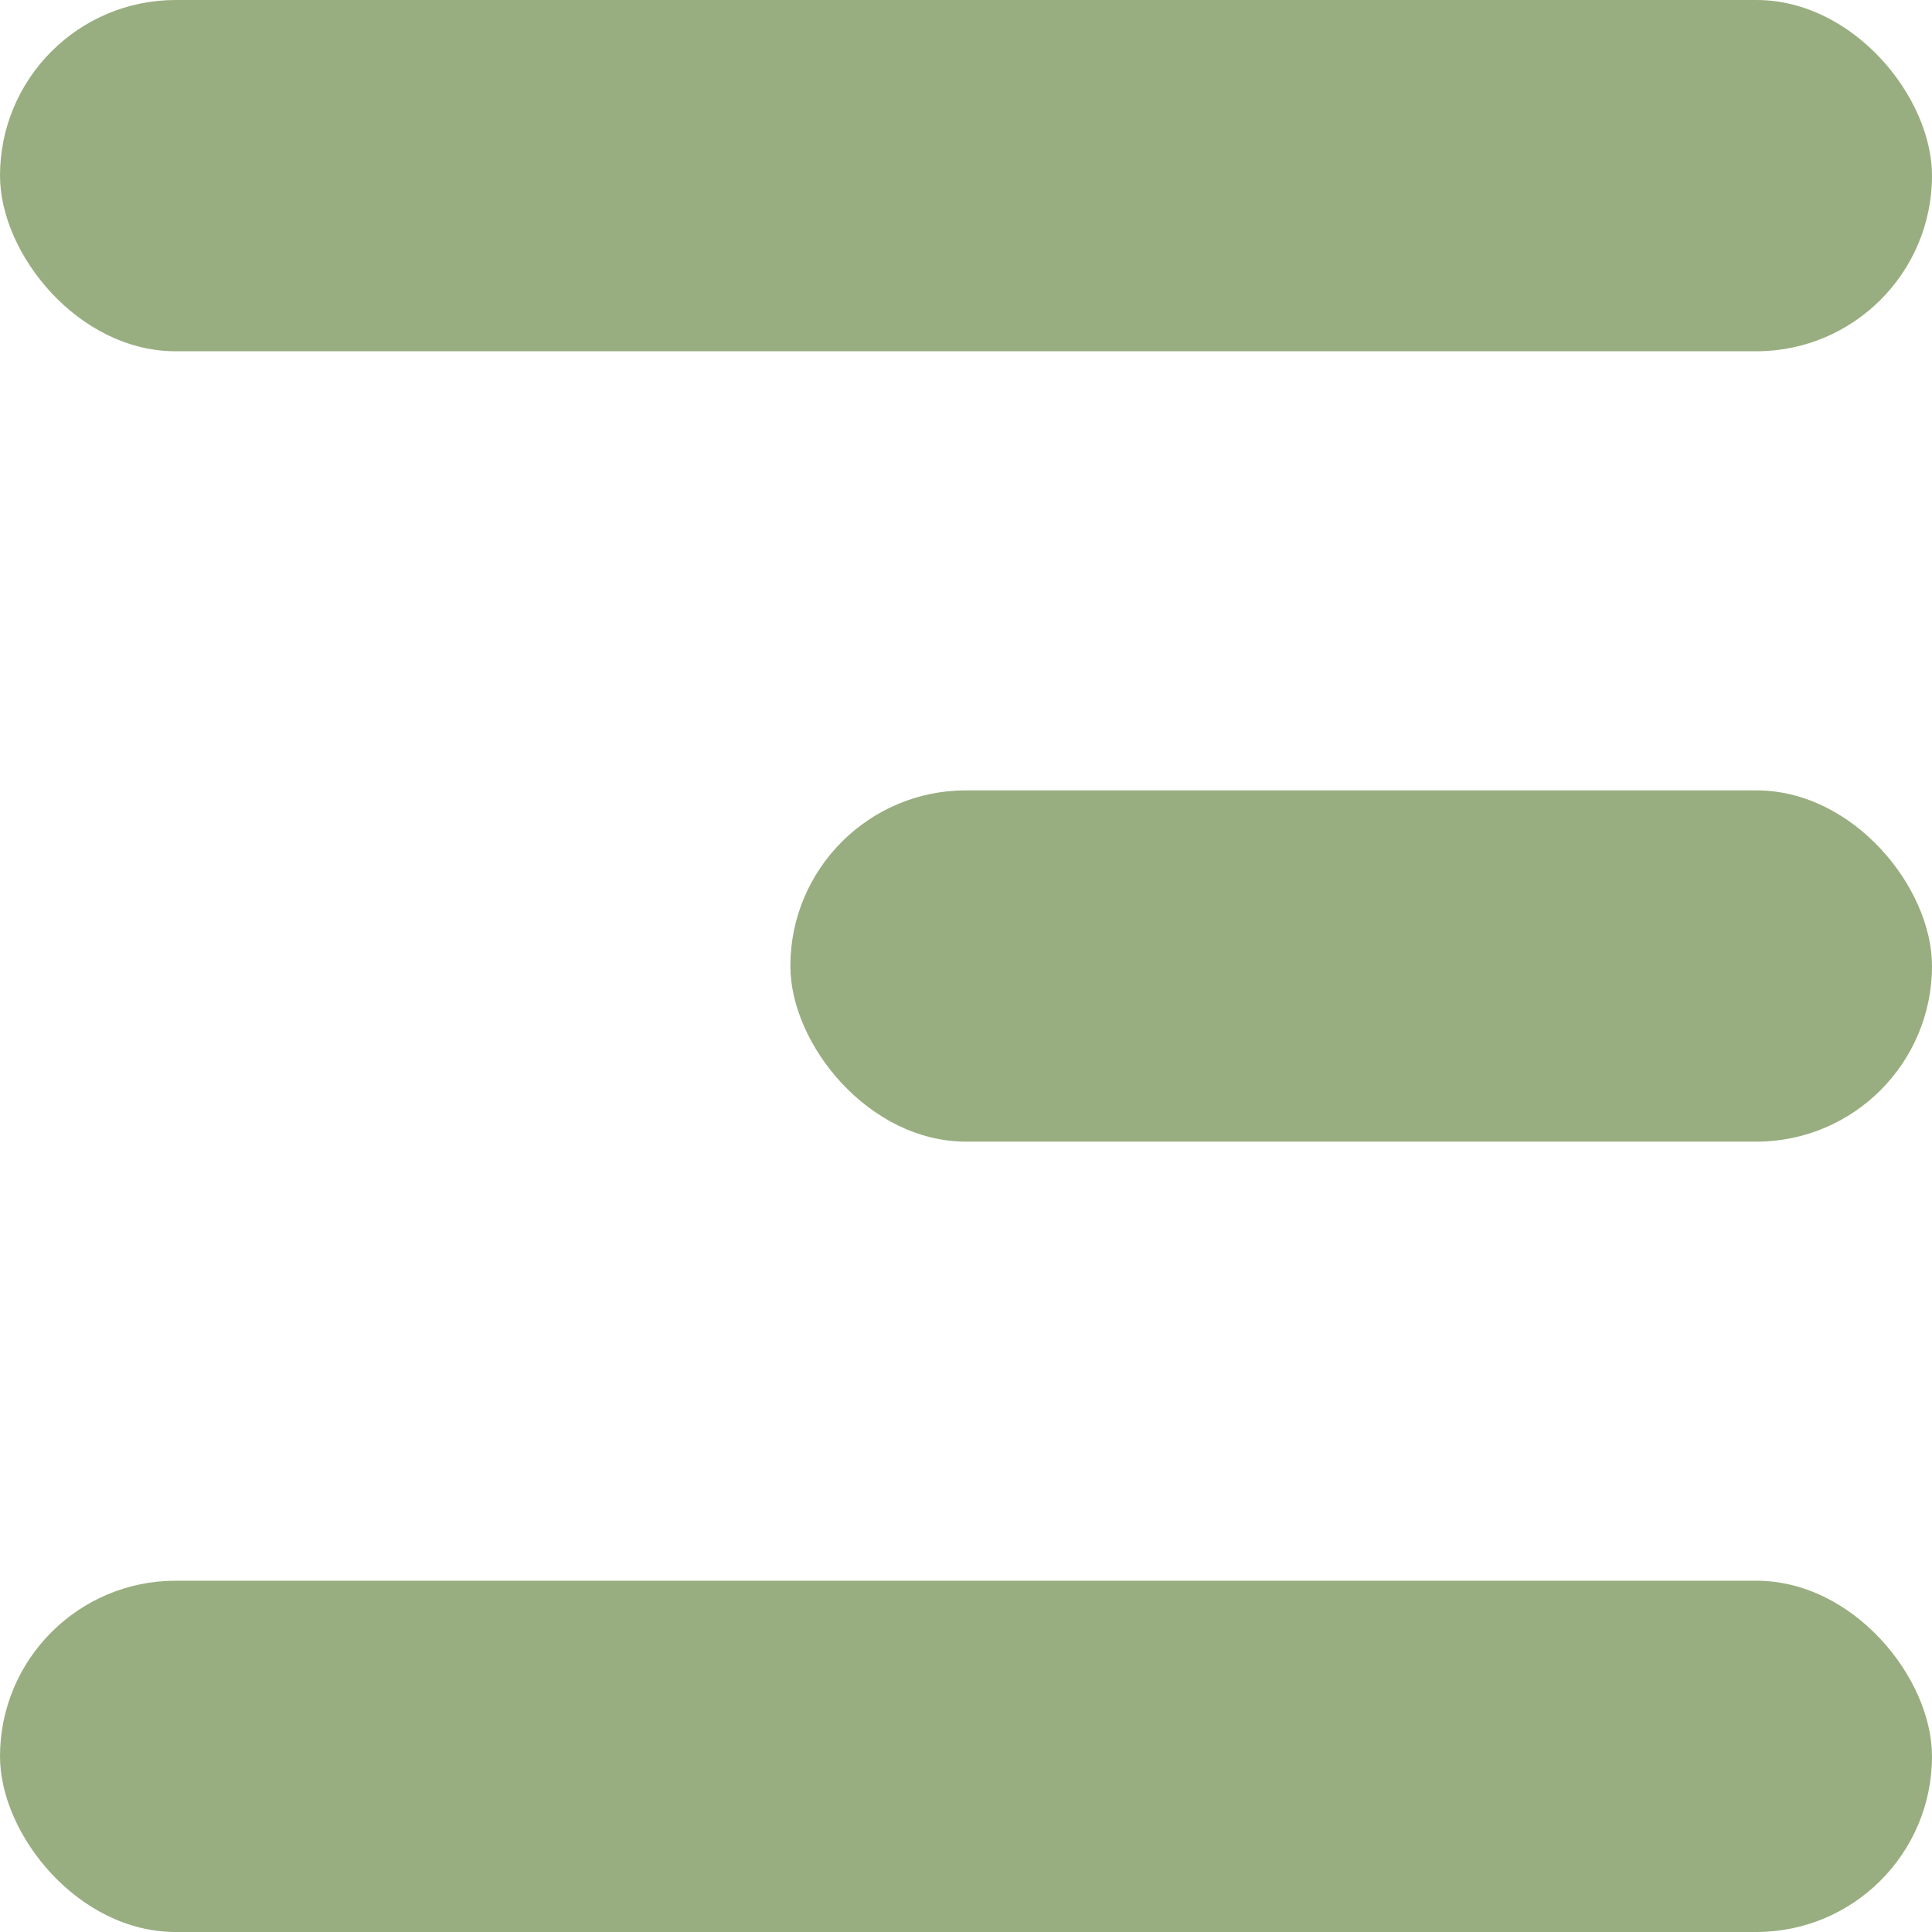
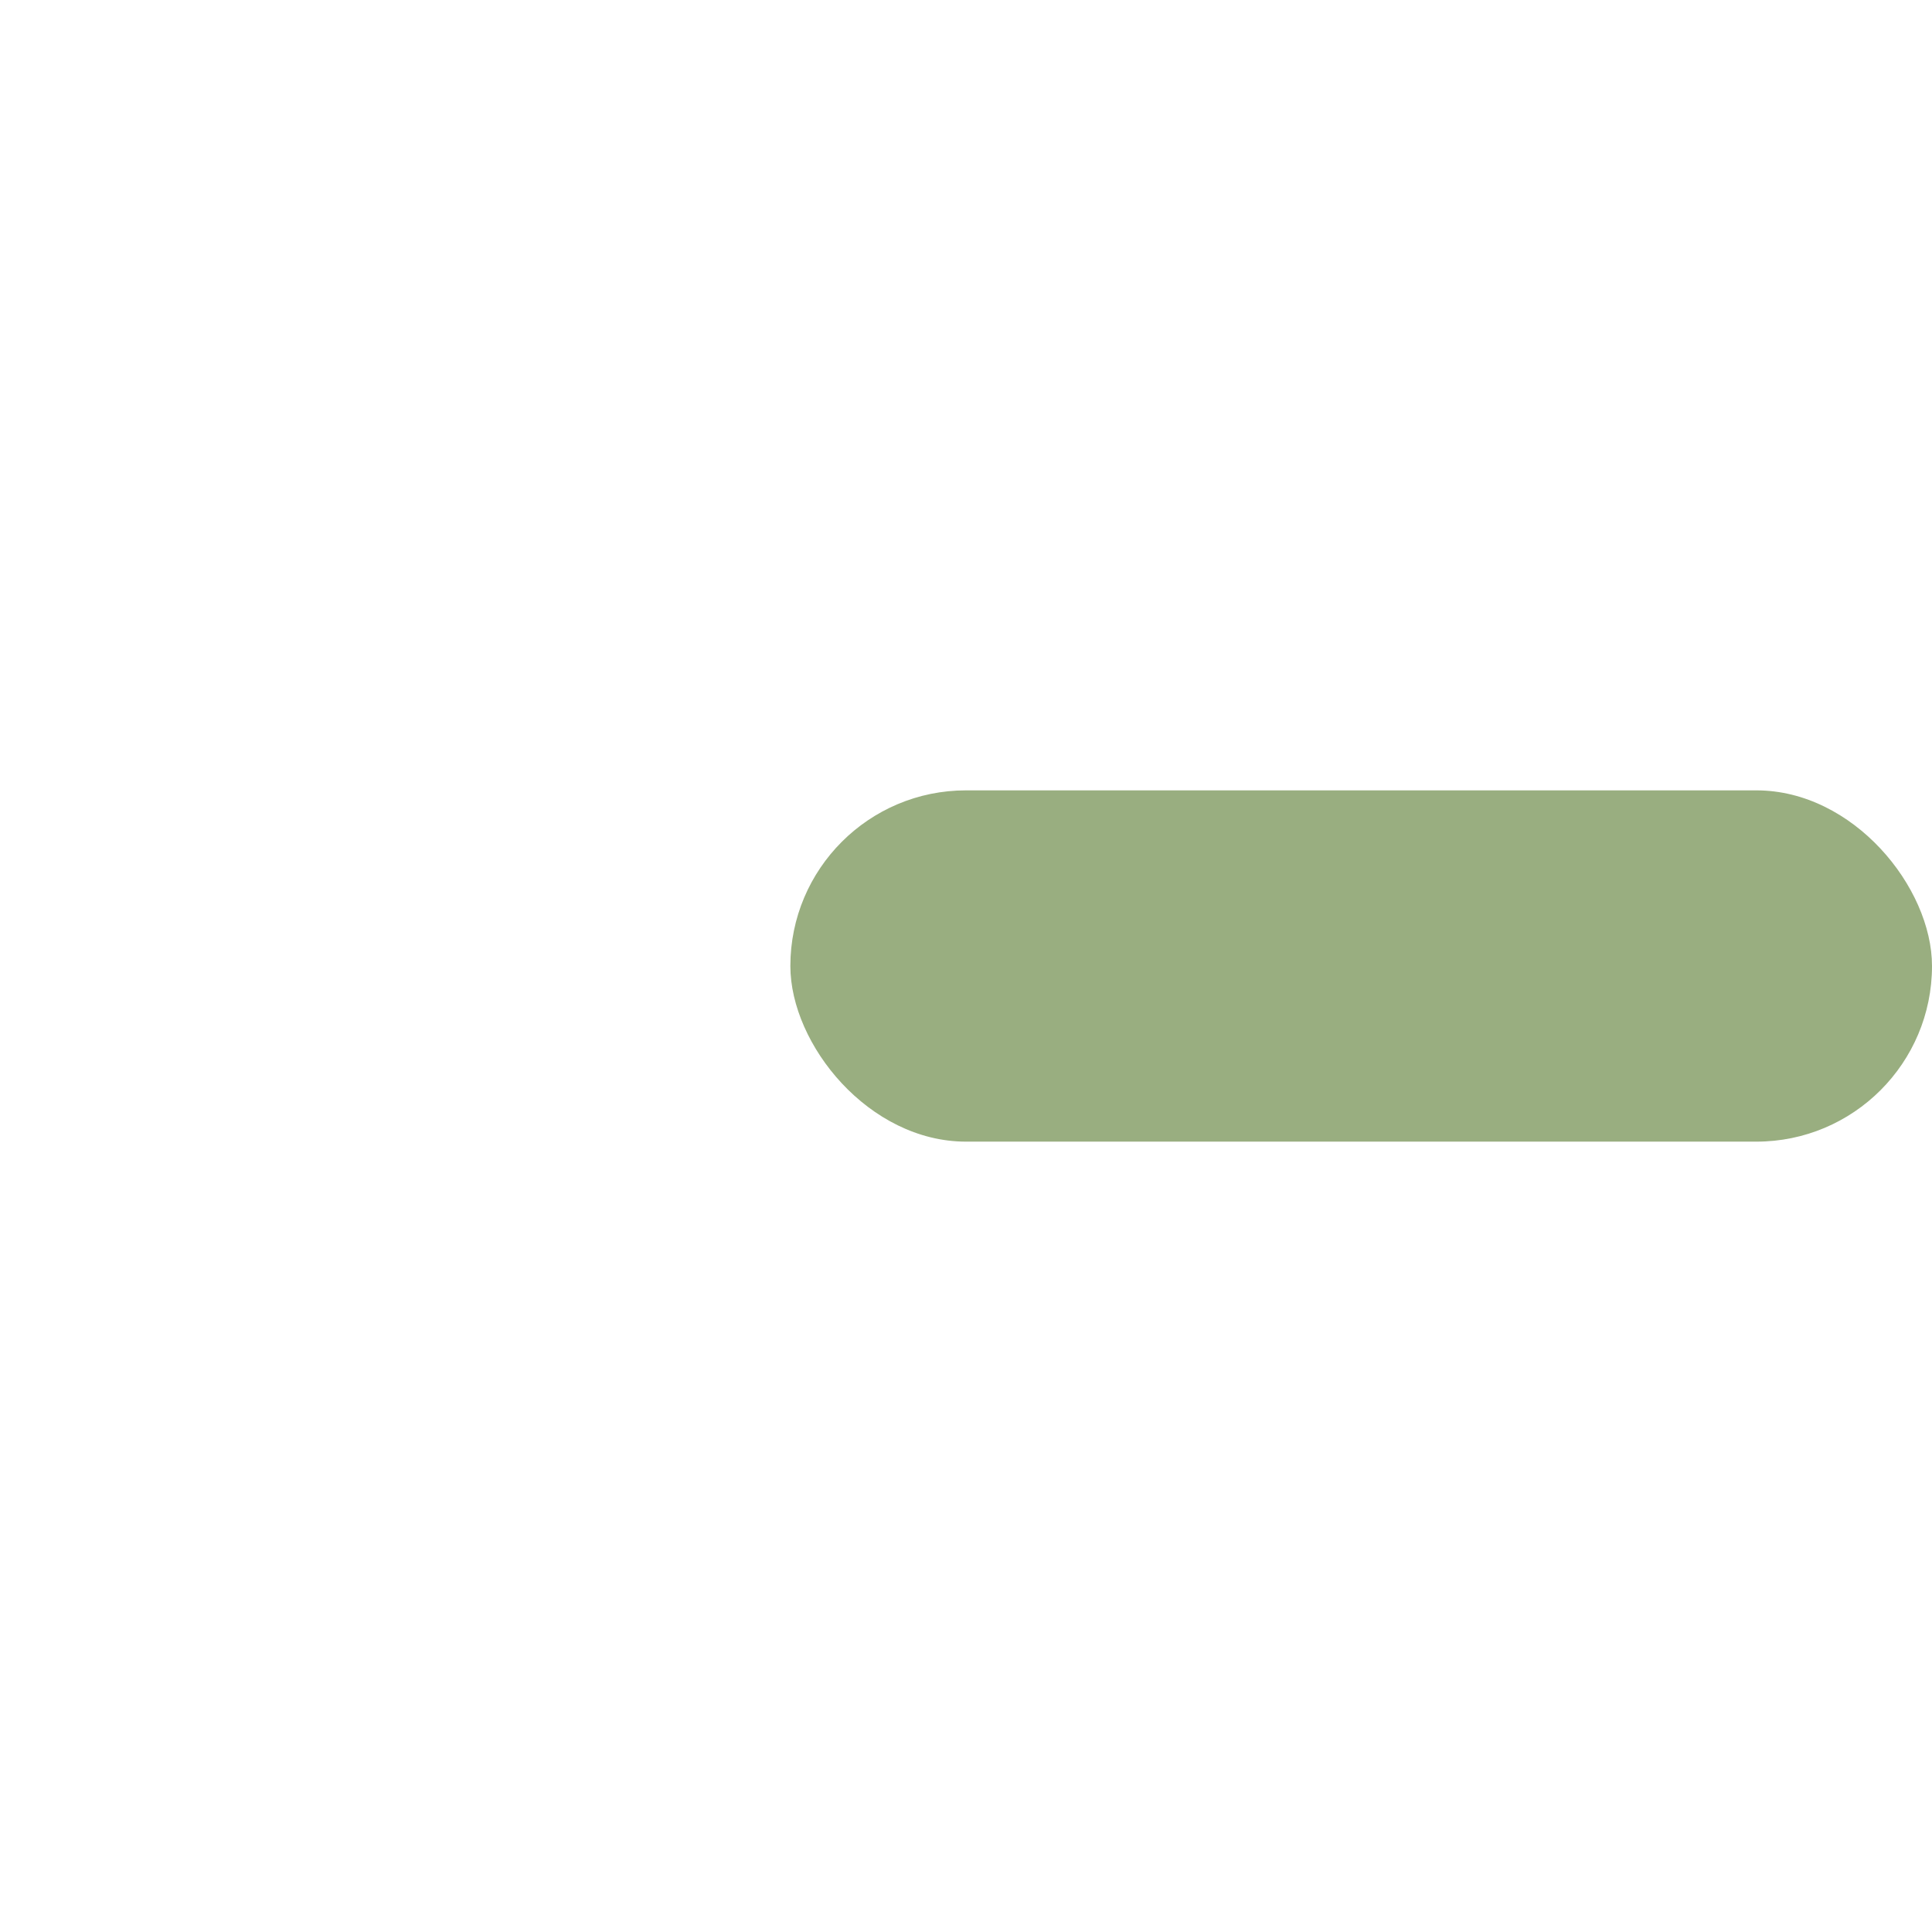
<svg xmlns="http://www.w3.org/2000/svg" width="22" height="22" viewBox="0 0 22 22" fill="none">
-   <rect width="22" height="4" rx="2" fill="#99AE80" />
  <rect x="9" y="9" width="13" height="4" rx="2" fill="#99AE80" />
-   <rect y="18" width="22" height="4" rx="2" fill="#99AE80" />
</svg>